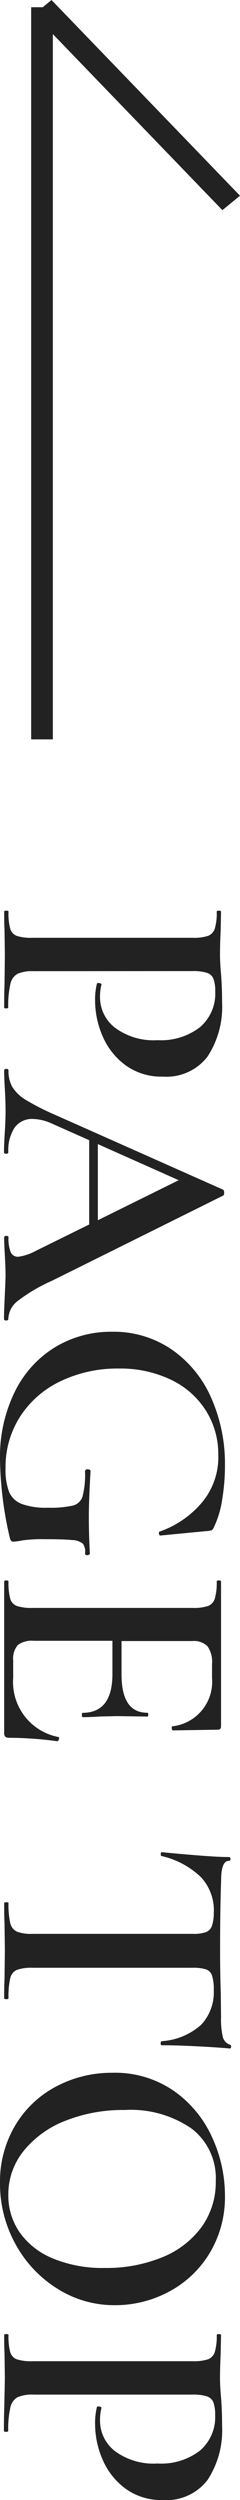
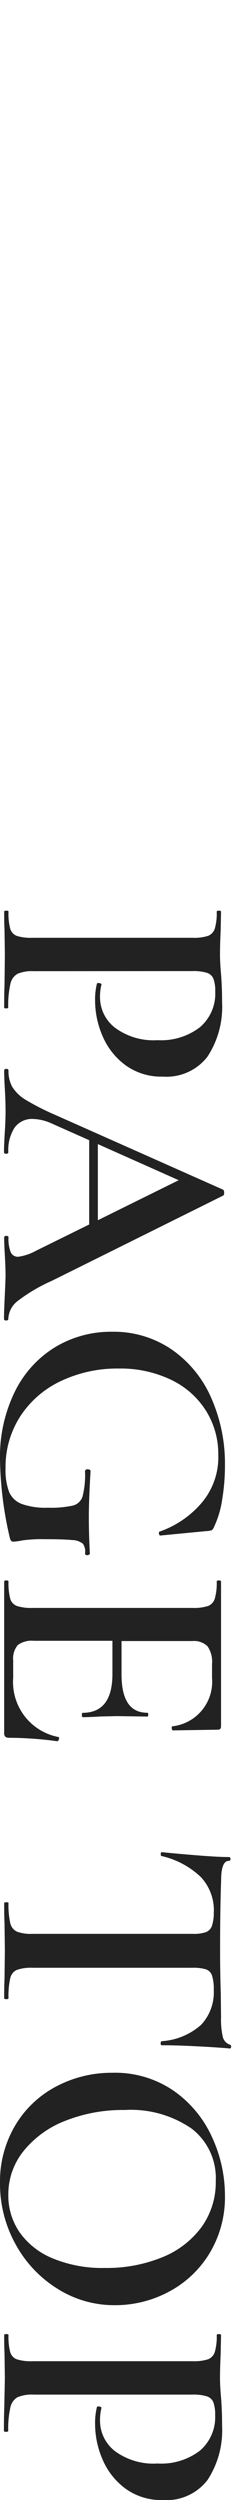
<svg xmlns="http://www.w3.org/2000/svg" width="11.066" height="114.964" viewBox="0 0 11.066 114.964">
  <g id="pagetop" transform="translate(-1616.808 153.332)">
    <g id="arrow_more" transform="translate(1627.874 -153.332) rotate(90)">
-       <path id="線_6" data-name="線 6" d="M0,.5H33.668v-1H0Z" transform="translate(0.332 9.129)" fill="#222" />
-       <path id="線_7" data-name="線 7" d="M.332,9.129l9-8.691L8.668-.374l-9,8.691Z" transform="translate(0.332 0.374)" fill="#222" />
-     </g>
+       </g>
    <path id="パス_188" data-name="パス 188" d="M3.328-1.36a1.712,1.712,0,0,0,.12.744.7.7,0,0,0,.464.328,4.388,4.388,0,0,0,1.08.1q.048,0,.048.1T4.992,0Q4.336,0,3.968-.016L2.576-.032,1.424-.016Q1.12,0,.592,0,.544,0,.544-.1t.048-.1a2.728,2.728,0,0,0,.784-.08.5.5,0,0,0,.328-.3,2.132,2.132,0,0,0,.088-.72V-8.7a2.067,2.067,0,0,0-.088-.7.53.53,0,0,0-.336-.312,2.5,2.5,0,0,0-.776-.088q-.048,0-.048-.1T.592-10l.832.016q.7.032,1.136.032.368,0,.9-.048.192-.016.52-.032t.776-.016a4.164,4.164,0,0,1,2.5.672,2.387,2.387,0,0,1,.92,2.064A2.8,2.8,0,0,1,7.656-5.6,3.222,3.222,0,0,1,6.328-4.544a4.108,4.108,0,0,1-1.656.352,3,3,0,0,1-.752-.08q-.048,0-.048-.08a.213.213,0,0,1,.024-.1q.024-.048.056-.032a2.307,2.307,0,0,0,.56.064A1.771,1.771,0,0,0,5.92-5.1,2.987,2.987,0,0,0,6.5-7.072,2.937,2.937,0,0,0,5.9-9.032a2.028,2.028,0,0,0-1.632-.7,1.645,1.645,0,0,0-.584.08.482.482,0,0,0-.28.3,2.111,2.111,0,0,0-.08.68ZM19.312-.192q.08,0,.08.1t-.08.1q-.3,0-.976-.032T17.36-.064q-.4,0-.944.032T15.568,0Q15.5,0,15.5-.1t.064-.1a1.658,1.658,0,0,0,.68-.1.355.355,0,0,0,.216-.344,2.323,2.323,0,0,0-.272-.816L14.976-3.92H11.1l-.768,1.728a2.206,2.206,0,0,0-.208.864.978.978,0,0,0,.4.848,1.891,1.891,0,0,0,1.12.288q.08,0,.08.1t-.08.1q-.288,0-.832-.032Q10.208-.064,9.76-.064q-.432,0-1.008.032Q8.24,0,7.9,0q-.08,0-.08-.1t.08-.1a1.48,1.48,0,0,0,.752-.176A1.849,1.849,0,0,0,9.248-1a11.3,11.3,0,0,0,.688-1.352l3.44-7.744q.032-.048.144-.048t.128.048l3.92,7.9A7.592,7.592,0,0,0,18.5-.616,1.081,1.081,0,0,0,19.312-.192ZM11.28-4.32h3.5l-1.84-3.728ZM25.792.192A6.781,6.781,0,0,1,22.648-.5a4.949,4.949,0,0,1-2.04-1.864,5,5,0,0,1-.7-2.616,4.743,4.743,0,0,1,.8-2.72,5.238,5.238,0,0,1,2.208-1.832,7.452,7.452,0,0,1,3.152-.648,9.378,9.378,0,0,1,1.56.128,4.459,4.459,0,0,1,1.24.368.363.363,0,0,1,.168.112.94.94,0,0,1,.04.256L29.28-7.2q0,.048-.088.064t-.1-.048a4.475,4.475,0,0,0-1.232-1.848,3.234,3.234,0,0,0-2.3-.84,3.737,3.737,0,0,0-2.008.56A3.849,3.849,0,0,0,22.12-7.7,5.387,5.387,0,0,0,21.6-5.28a6.077,6.077,0,0,0,.568,2.648,4.523,4.523,0,0,0,1.616,1.88,4.288,4.288,0,0,0,2.408.688,2.871,2.871,0,0,0,1.072-.16,1.025,1.025,0,0,0,.56-.576A3.255,3.255,0,0,0,28-2.016a4.732,4.732,0,0,0-.1-1.16.629.629,0,0,0-.424-.44,4,4,0,0,0-1.144-.112q-.1,0-.1-.128a.168.168,0,0,1,.024-.088.067.067,0,0,1,.056-.04q1.328.08,2.128.08t1.664-.048a.067.067,0,0,1,.056.04.143.143,0,0,1,.024.072q0,.112-.08.112a.607.607,0,0,0-.448.1.8.8,0,0,0-.168.488q-.04.368-.04,1.28a6.428,6.428,0,0,0,.056,1.024,2.979,2.979,0,0,1,.056.384.185.185,0,0,1-.032.128.366.366,0,0,1-.144.064A16.794,16.794,0,0,1,25.792.192ZM38.544-2.5q0-.032.064-.032A.168.168,0,0,1,38.7-2.5q.04.024.04.04a17.161,17.161,0,0,0-.16,2.224.282.282,0,0,1-.048.184A.25.25,0,0,1,38.336,0H31.392q-.048,0-.048-.1t.048-.1a2.818,2.818,0,0,0,.792-.08.5.5,0,0,0,.336-.312,2.142,2.142,0,0,0,.088-.712V-8.7a2.067,2.067,0,0,0-.088-.7.531.531,0,0,0-.344-.312,2.585,2.585,0,0,0-.784-.088q-.048,0-.048-.1t.048-.1h6.656q.16,0,.16.144l.032,2.08q0,.032-.088.048t-.1-.032a2.064,2.064,0,0,0-2.224-1.824h-.64a1.25,1.25,0,0,0-.816.208.891.891,0,0,0-.24.7v3.264h1.536q1.76,0,1.76-1.184,0-.048.088-.048t.088.048L37.584-5.2l.016.752q.032.512.032.832,0,.032-.1.032t-.1-.032q0-1.376-1.792-1.376h-1.52V-1.36a1.057,1.057,0,0,0,.2.736.971.971,0,0,0,.712.208h.784A2.576,2.576,0,0,0,38.544-2.5Zm8.048-7.168a2.241,2.241,0,0,0-1.608.6,3.876,3.876,0,0,0-.968,1.816q0,.032-.088.032t-.088-.048q.064-.624.144-1.608t.08-1.48q0-.08.088-.08t.088.08q0,.352.9.352,1.376.048,3.216.048.944,0,2-.032L51.44-10a3.54,3.54,0,0,0,.888-.08.49.49,0,0,0,.36-.32.086.086,0,0,1,.1-.064q.08,0,.08.064-.048.5-.1,1.5T52.72-7.264q0,.048-.088.048t-.1-.048a3.032,3.032,0,0,0-.752-1.816,2.179,2.179,0,0,0-1.6-.584,2.044,2.044,0,0,0-.664.08.456.456,0,0,0-.288.28,2.018,2.018,0,0,0-.072.632V-1.3a1.967,1.967,0,0,0,.1.72.544.544,0,0,0,.384.3,3.734,3.734,0,0,0,.912.08q.048,0,.048.1t-.048.1q-.56,0-.88-.016L48.352-.032,47.1-.016Q46.768,0,46.176,0q-.032,0-.032-.1t.032-.1a3.84,3.84,0,0,0,.92-.08.569.569,0,0,0,.4-.312,1.836,1.836,0,0,0,.1-.712V-8.7a1.7,1.7,0,0,0-.08-.608.484.484,0,0,0-.288-.272A1.9,1.9,0,0,0,46.592-9.664ZM59.056.192a5.046,5.046,0,0,1-2.648-.7,4.767,4.767,0,0,1-1.792-1.888,5.464,5.464,0,0,1-.632-2.6,4.763,4.763,0,0,1,.832-2.824,5.214,5.214,0,0,1,2.136-1.768,6.383,6.383,0,0,1,2.664-.592,4.978,4.978,0,0,1,2.672.712,4.826,4.826,0,0,1,1.768,1.88,5.241,5.241,0,0,1,.616,2.48A4.9,4.9,0,0,1,63.9-2.432a5.518,5.518,0,0,1-2.056,1.92A5.728,5.728,0,0,1,59.056.192ZM59.6-.192a2.975,2.975,0,0,0,1.72-.52,3.474,3.474,0,0,0,1.2-1.528,5.971,5.971,0,0,0,.44-2.4,6.791,6.791,0,0,0-.488-2.64A4.18,4.18,0,0,0,61.08-9.1a3.513,3.513,0,0,0-2.12-.656,2.863,2.863,0,0,0-2.408,1.112,4.94,4.94,0,0,0-.856,3.08,7.207,7.207,0,0,0,.5,2.752A4.593,4.593,0,0,0,57.592-.888,3.17,3.17,0,0,0,59.6-.192ZM68.784-1.36a1.712,1.712,0,0,0,.12.744.7.7,0,0,0,.464.328,4.388,4.388,0,0,0,1.08.1q.048,0,.048.1t-.048.1q-.656,0-1.024-.016L68.032-.032,66.88-.016q-.3.016-.832.016Q66,0,66-.1t.048-.1a2.728,2.728,0,0,0,.784-.08.5.5,0,0,0,.328-.3,2.132,2.132,0,0,0,.088-.72V-8.7a2.068,2.068,0,0,0-.088-.7.53.53,0,0,0-.336-.312,2.5,2.5,0,0,0-.776-.088Q66-9.808,66-9.9t.048-.1l.832.016q.7.032,1.136.032.368,0,.9-.048.192-.016.52-.032t.776-.016a4.164,4.164,0,0,1,2.5.672,2.387,2.387,0,0,1,.92,2.064,2.8,2.8,0,0,1-.52,1.712,3.222,3.222,0,0,1-1.328,1.056,4.108,4.108,0,0,1-1.656.352,3,3,0,0,1-.752-.08q-.048,0-.048-.08a.213.213,0,0,1,.024-.1q.024-.048.056-.032a2.307,2.307,0,0,0,.56.064A1.771,1.771,0,0,0,71.376-5.1a2.987,2.987,0,0,0,.576-1.968,2.937,2.937,0,0,0-.592-1.96,2.028,2.028,0,0,0-1.632-.7,1.645,1.645,0,0,0-.584.08.482.482,0,0,0-.28.3,2.112,2.112,0,0,0-.08.68Z" transform="translate(1617 -112) rotate(90)" fill="#222" />
  </g>
</svg>